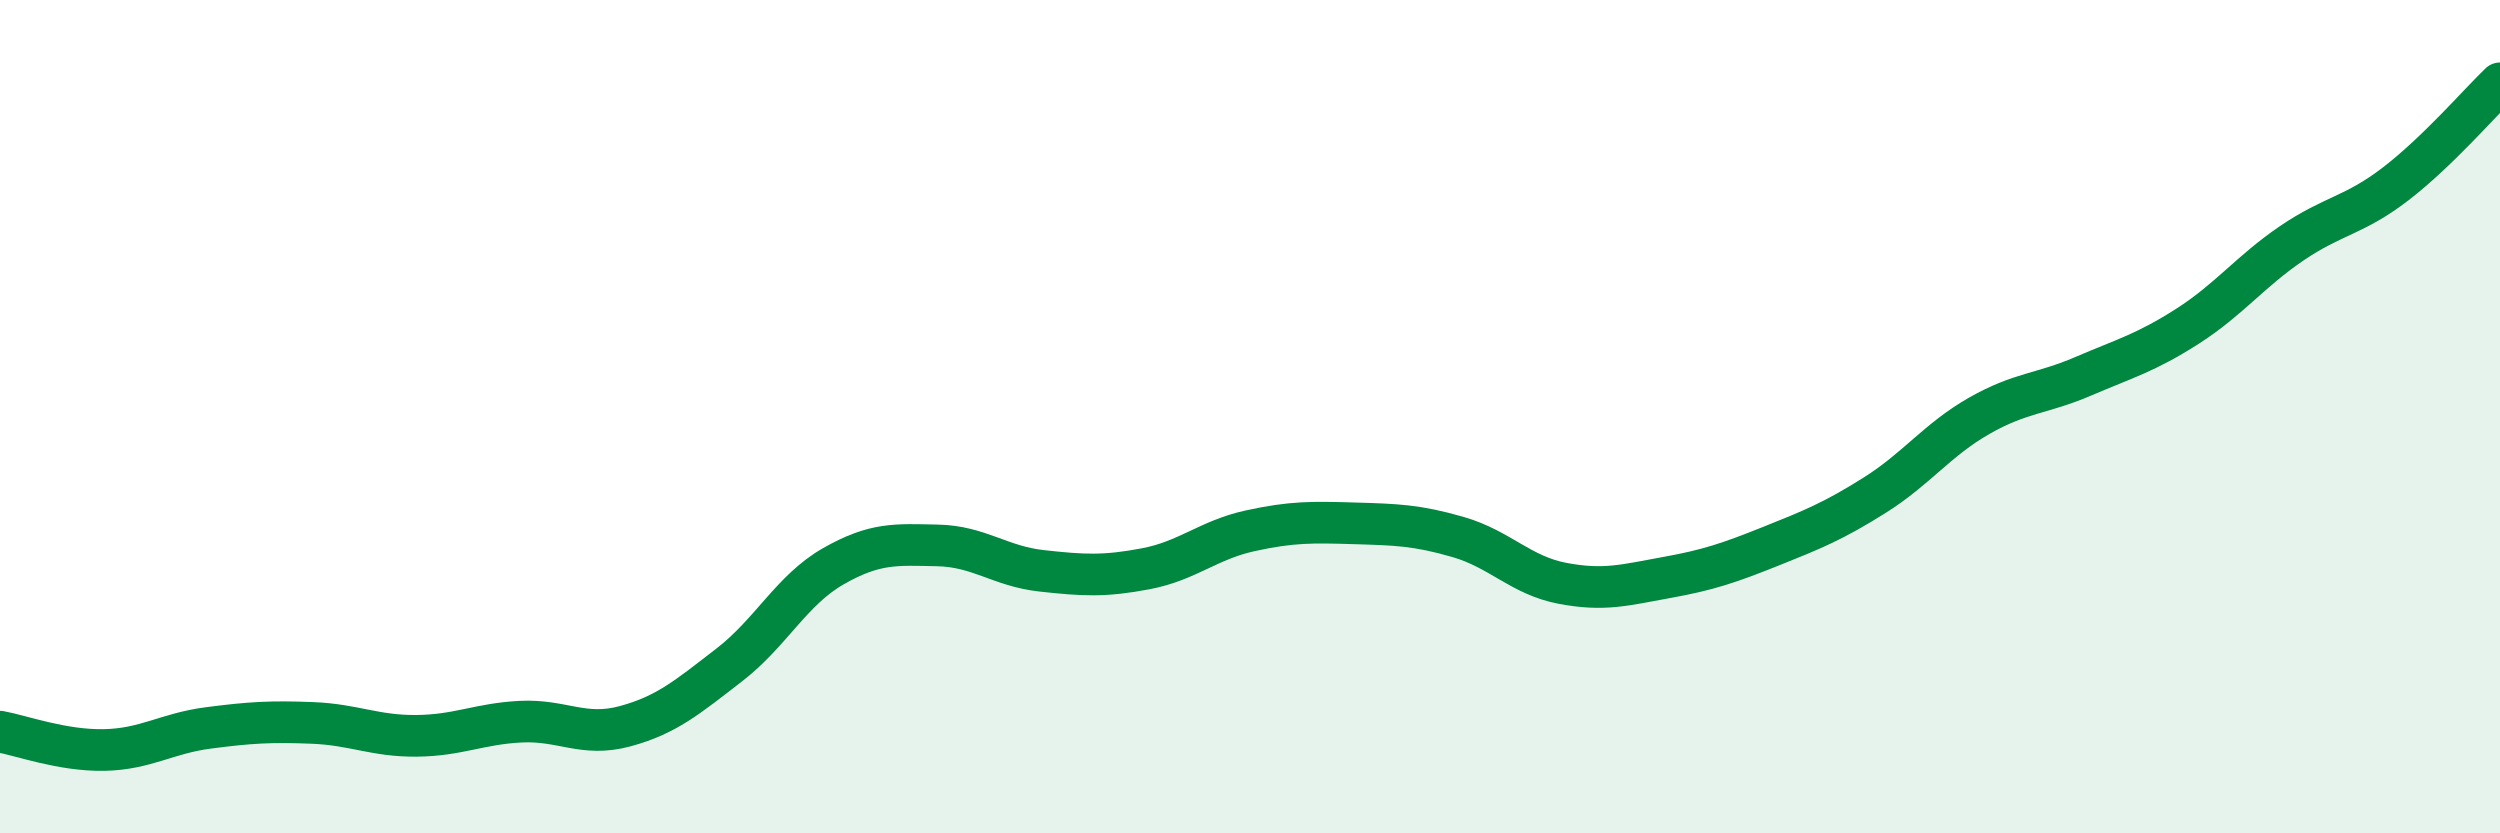
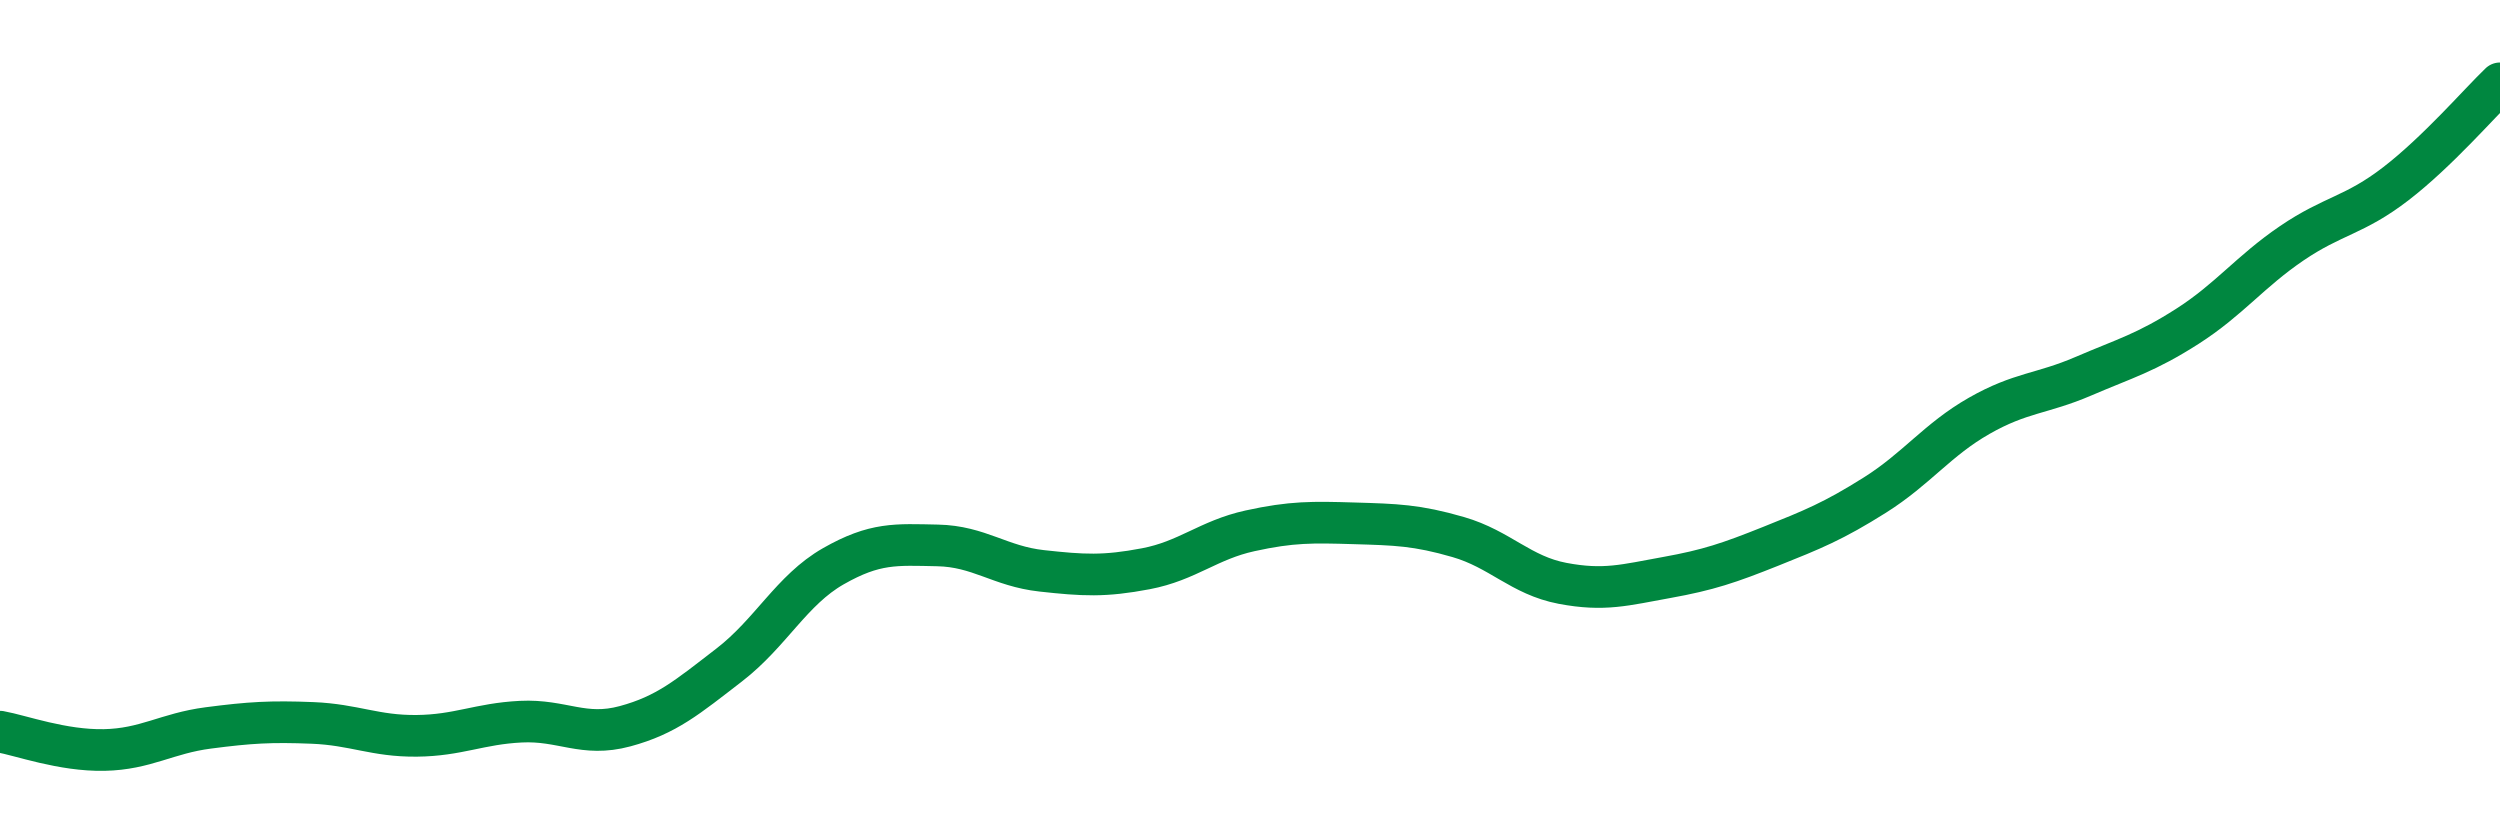
<svg xmlns="http://www.w3.org/2000/svg" width="60" height="20" viewBox="0 0 60 20">
-   <path d="M 0,17.56 C 0.5,17.65 1.5,18.02 2.5,18 C 3.5,17.98 4,17.6 5,17.47 C 6,17.34 6.5,17.31 7.5,17.35 C 8.5,17.39 9,17.67 10,17.66 C 11,17.65 11.5,17.37 12.5,17.32 C 13.5,17.27 14,17.7 15,17.43 C 16,17.16 16.5,16.73 17.5,15.96 C 18.5,15.19 19,14.16 20,13.59 C 21,13.02 21.5,13.07 22.5,13.09 C 23.5,13.11 24,13.59 25,13.7 C 26,13.81 26.5,13.84 27.5,13.65 C 28.5,13.46 29,12.96 30,12.74 C 31,12.52 31.5,12.53 32.5,12.56 C 33.5,12.59 34,12.6 35,12.89 C 36,13.18 36.5,13.81 37.5,14 C 38.5,14.19 39,14.04 40,13.86 C 41,13.68 41.5,13.51 42.5,13.11 C 43.5,12.71 44,12.51 45,11.88 C 46,11.25 46.5,10.55 47.5,9.98 C 48.5,9.41 49,9.46 50,9.03 C 51,8.6 51.5,8.47 52.5,7.83 C 53.5,7.19 54,6.52 55,5.84 C 56,5.16 56.5,5.18 57.5,4.41 C 58.5,3.64 59.5,2.48 60,2L60 20L0 20Z" fill="#008740" opacity="0.1" stroke-linecap="round" stroke-linejoin="round" />
  <path d="M 0,17.56 C 0.5,17.65 1.5,18.02 2.5,18 C 3.5,17.98 4,17.6 5,17.47 C 6,17.34 6.5,17.31 7.5,17.35 C 8.5,17.39 9,17.67 10,17.66 C 11,17.65 11.5,17.37 12.5,17.32 C 13.5,17.27 14,17.7 15,17.43 C 16,17.16 16.5,16.73 17.5,15.96 C 18.5,15.19 19,14.16 20,13.59 C 21,13.02 21.5,13.07 22.5,13.09 C 23.5,13.11 24,13.59 25,13.7 C 26,13.81 26.5,13.84 27.5,13.65 C 28.5,13.46 29,12.96 30,12.74 C 31,12.52 31.5,12.53 32.5,12.56 C 33.5,12.59 34,12.6 35,12.89 C 36,13.18 36.5,13.81 37.5,14 C 38.5,14.19 39,14.04 40,13.86 C 41,13.68 41.5,13.51 42.5,13.11 C 43.5,12.71 44,12.51 45,11.88 C 46,11.25 46.5,10.55 47.5,9.98 C 48.5,9.41 49,9.46 50,9.03 C 51,8.6 51.5,8.47 52.5,7.83 C 53.5,7.19 54,6.52 55,5.84 C 56,5.16 56.5,5.18 57.5,4.41 C 58.5,3.64 59.5,2.48 60,2" stroke="#008740" stroke-width="1" fill="none" stroke-linecap="round" stroke-linejoin="round" />
</svg>